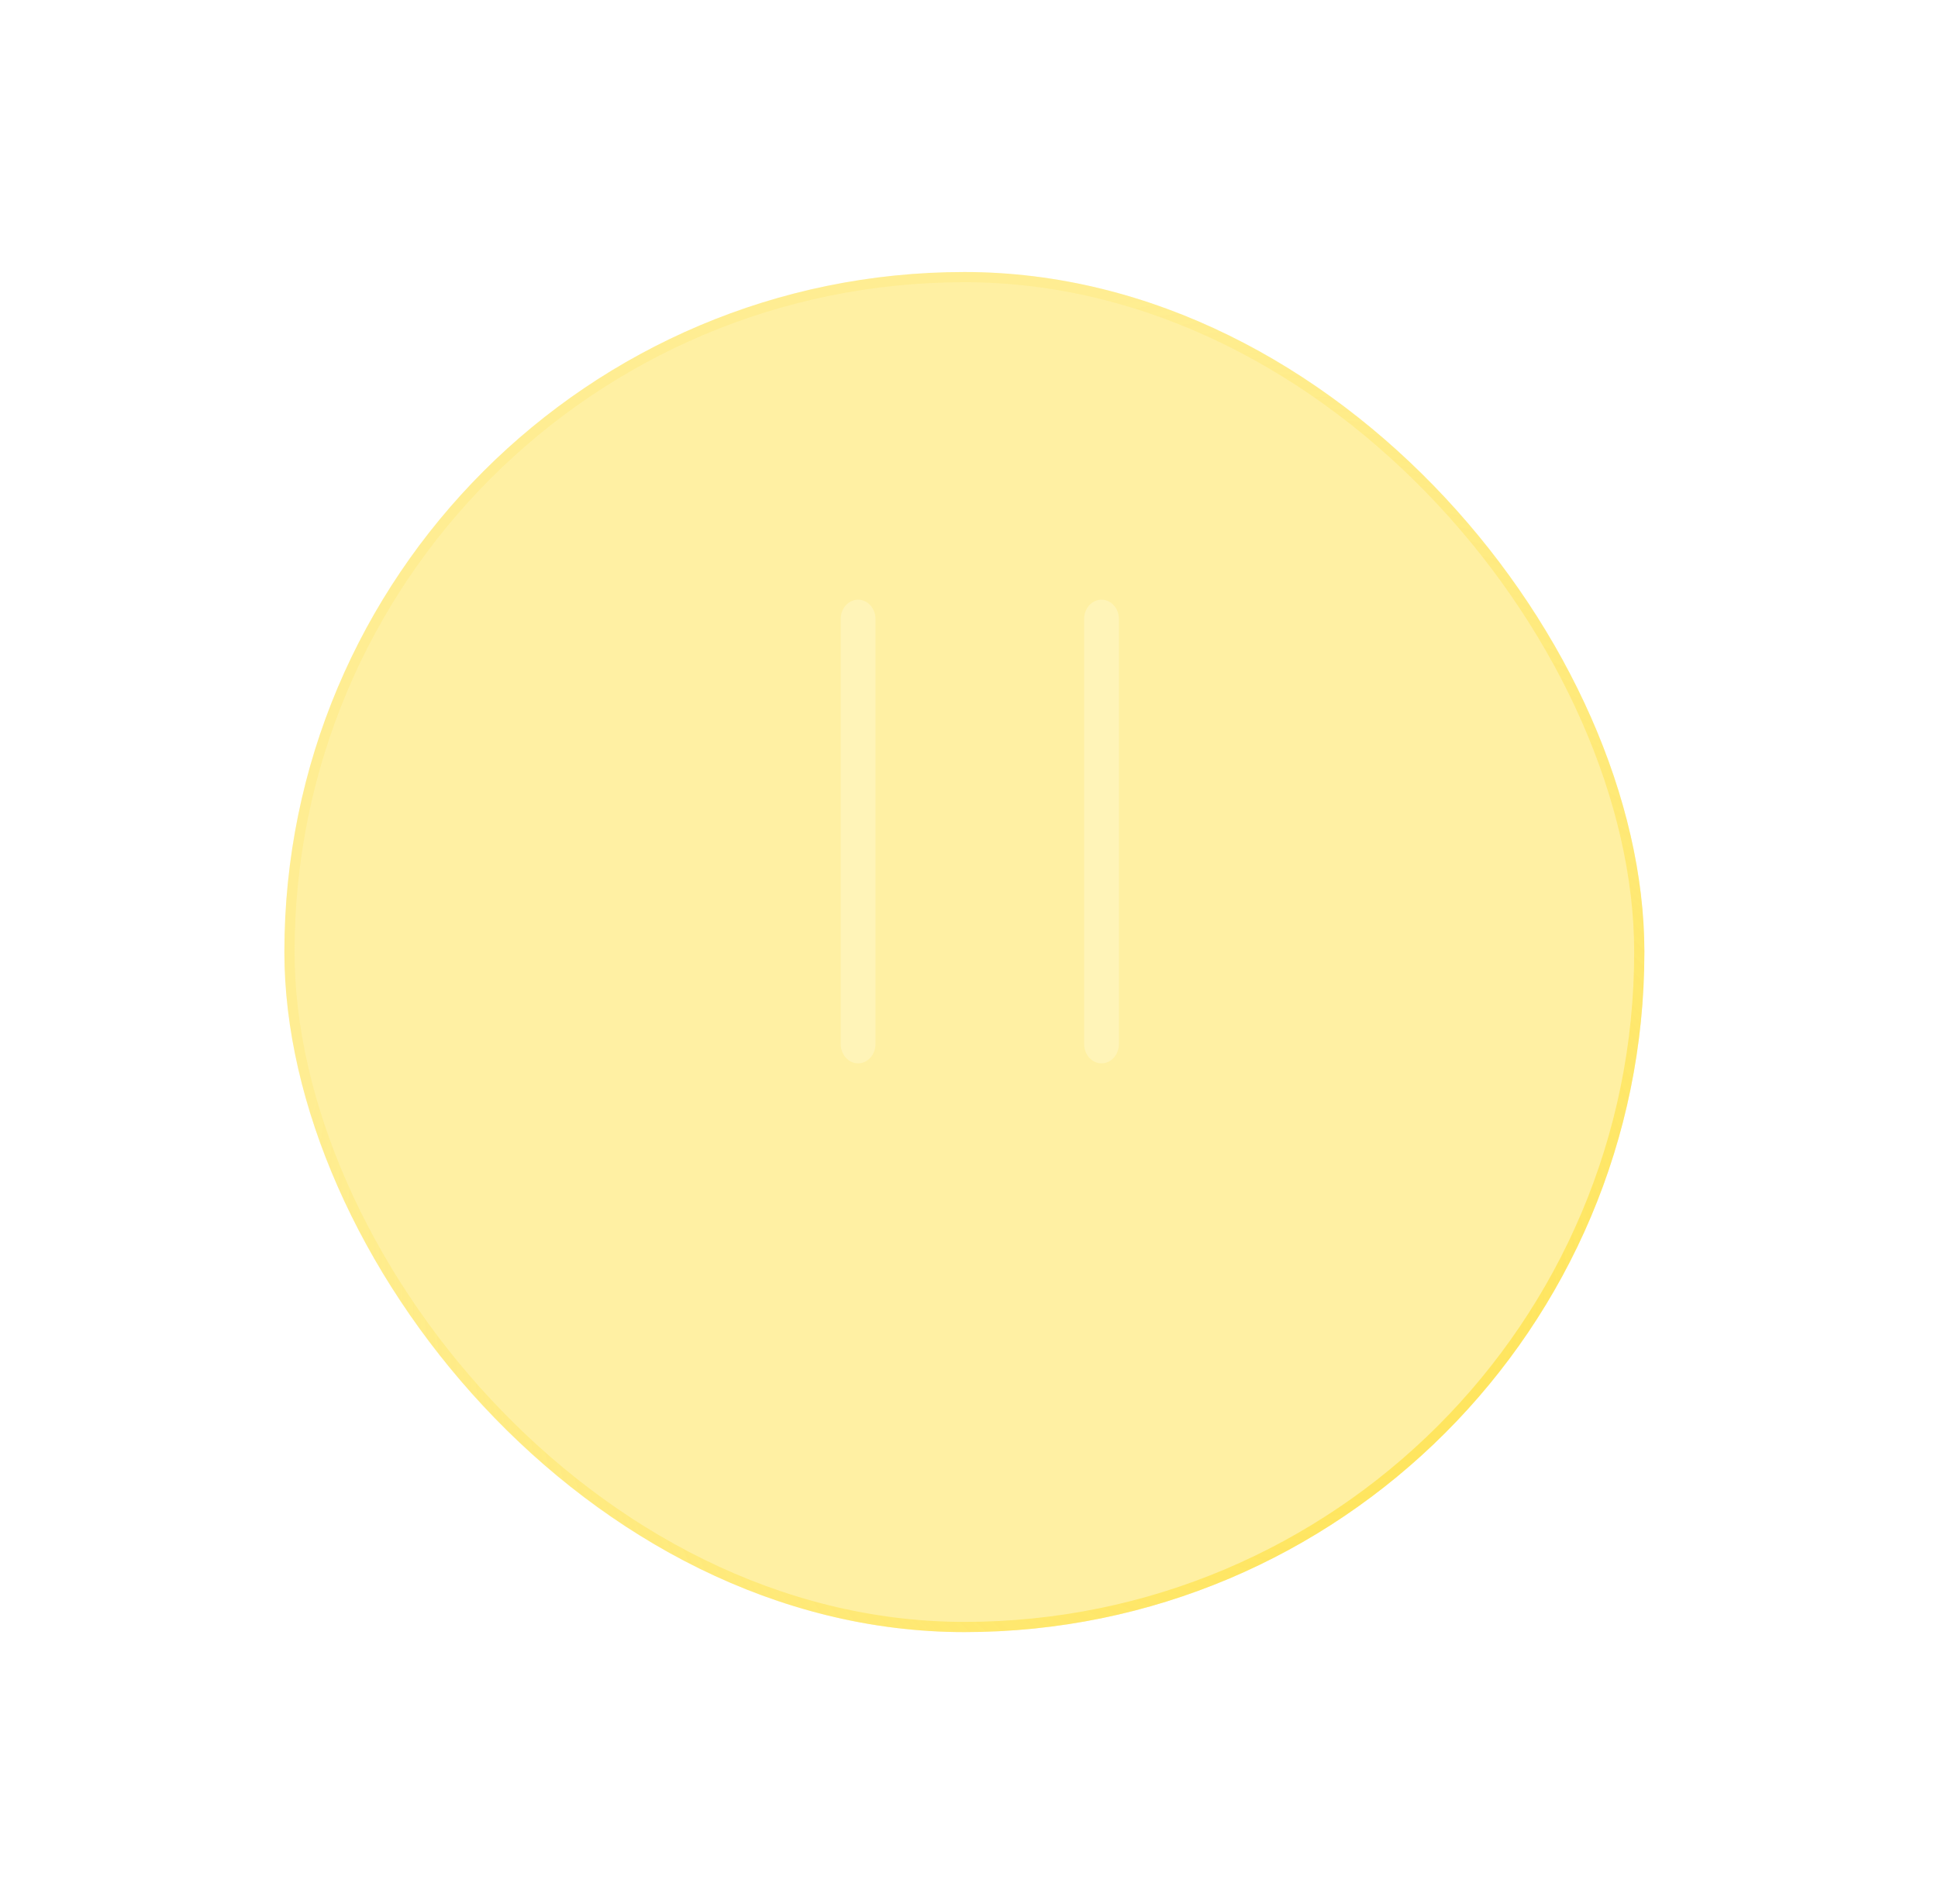
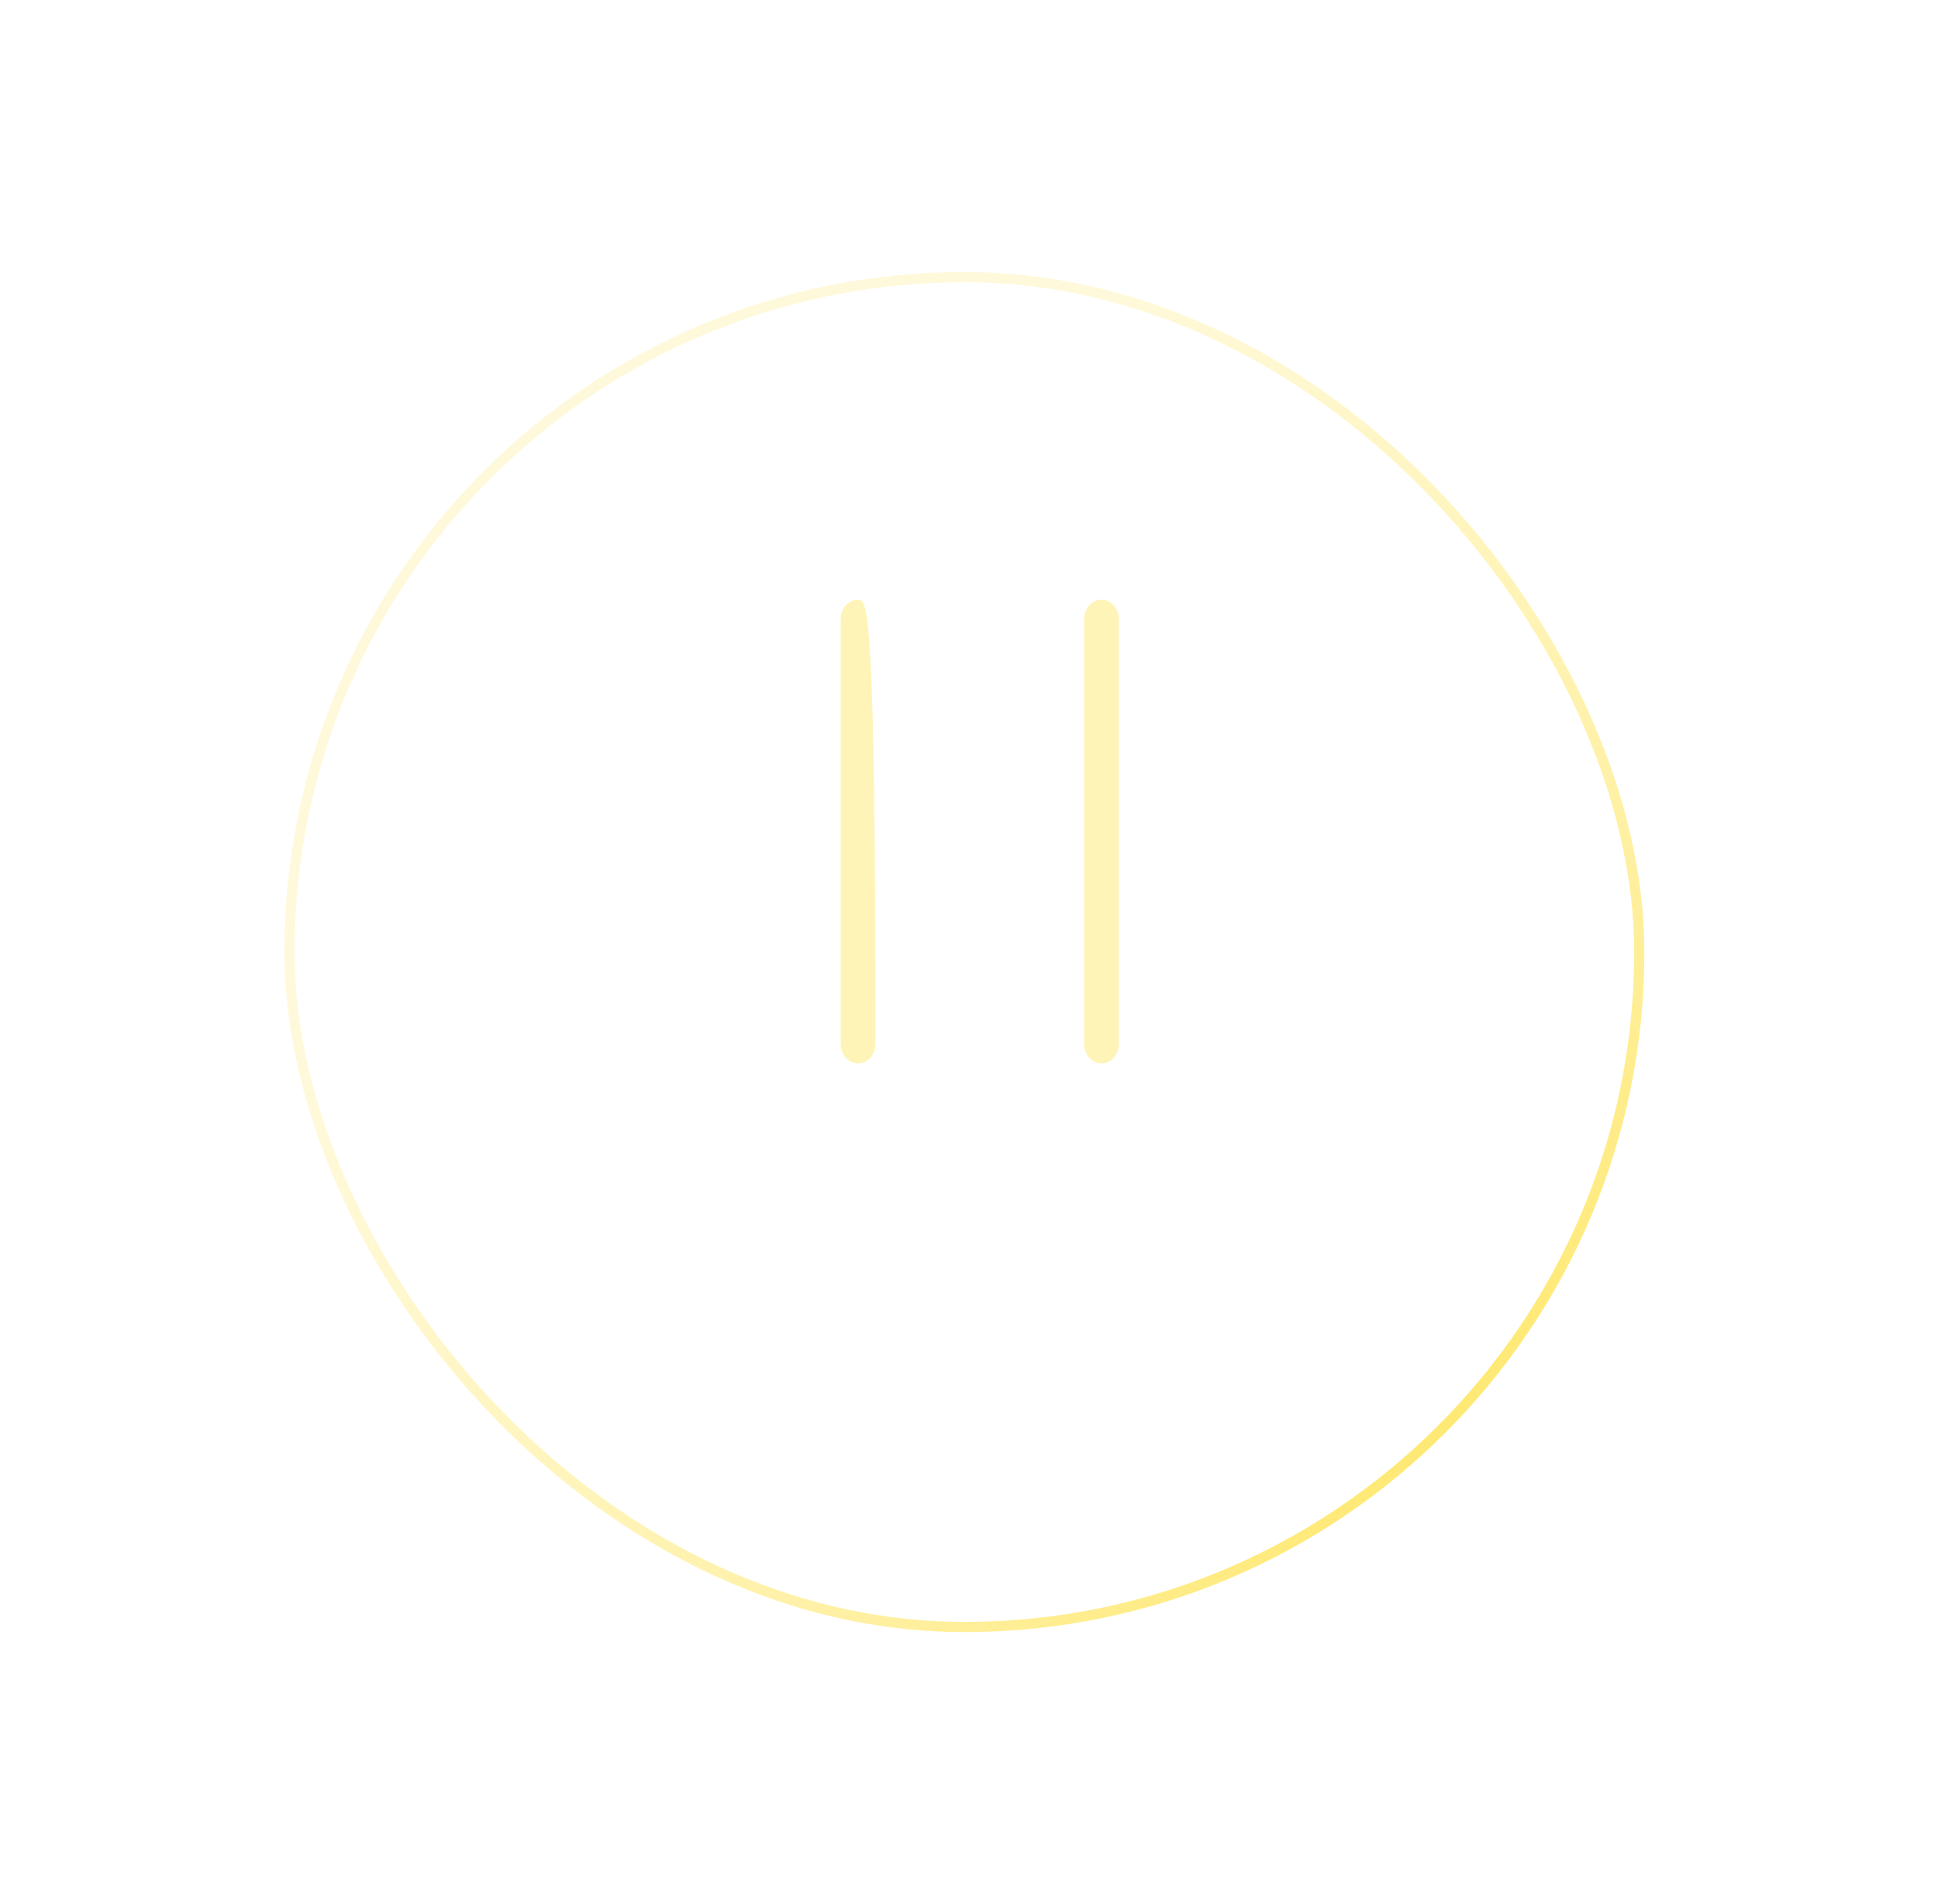
<svg xmlns="http://www.w3.org/2000/svg" width="57" height="56" viewBox="0 0 57 56" fill="none">
  <g filter="url(#filter0_d)">
-     <rect x="8.364" y="4" width="40" height="40" rx="20" fill="#FFE249" fill-opacity="0.5" />
    <rect x="8.514" y="4.15" width="39.7" height="39.7" rx="19.85" stroke="url(#paint0_radial)" stroke-width="0.3" />
  </g>
-   <path d="M25.239 17.637C24.956 17.637 24.727 17.891 24.727 18.205V30.705C24.727 31.018 24.956 31.273 25.239 31.273C25.521 31.273 25.75 31.018 25.75 30.705V18.205C25.75 17.891 25.521 17.637 25.239 17.637ZM32.398 17.637C32.115 17.637 31.886 17.891 31.886 18.205V30.705C31.886 31.018 32.115 31.273 32.398 31.273C32.68 31.273 32.909 31.018 32.909 30.705V18.205C32.909 17.891 32.68 17.637 32.398 17.637Z" fill="#FFF4B8" />
+   <path d="M25.239 17.637C24.956 17.637 24.727 17.891 24.727 18.205V30.705C24.727 31.018 24.956 31.273 25.239 31.273C25.521 31.273 25.75 31.018 25.75 30.705C25.75 17.891 25.521 17.637 25.239 17.637ZM32.398 17.637C32.115 17.637 31.886 17.891 31.886 18.205V30.705C31.886 31.018 32.115 31.273 32.398 31.273C32.68 31.273 32.909 31.018 32.909 30.705V18.205C32.909 17.891 32.68 17.637 32.398 17.637Z" fill="#FFF4B8" />
  <defs>
    <filter id="filter0_d" x="0.364" y="0" width="56" height="56" filterUnits="userSpaceOnUse" color-interpolation-filters="sRGB">
      <feFlood flood-opacity="0" result="BackgroundImageFix" />
      <feColorMatrix in="SourceAlpha" type="matrix" values="0 0 0 0 0 0 0 0 0 0 0 0 0 0 0 0 0 0 127 0" />
      <feMorphology radius="2" operator="erode" in="SourceAlpha" result="effect1_dropShadow" />
      <feOffset dy="4" />
      <feGaussianBlur stdDeviation="5" />
      <feColorMatrix type="matrix" values="0 0 0 0 1 0 0 0 0 0.886 0 0 0 0 0.287 0 0 0 0.5 0" />
      <feBlend mode="normal" in2="BackgroundImageFix" result="effect1_dropShadow" />
      <feBlend mode="normal" in="SourceGraphic" in2="effect1_dropShadow" result="shape" />
    </filter>
    <radialGradient id="paint0_radial" cx="0" cy="0" r="1" gradientUnits="userSpaceOnUse" gradientTransform="translate(38.364 34) rotate(-132.274) scale(29.732)">
      <stop stop-color="#FFE249" stop-opacity="0.89" />
      <stop offset="1" stop-color="#FFE249" stop-opacity="0.2" />
    </radialGradient>
  </defs>
</svg>